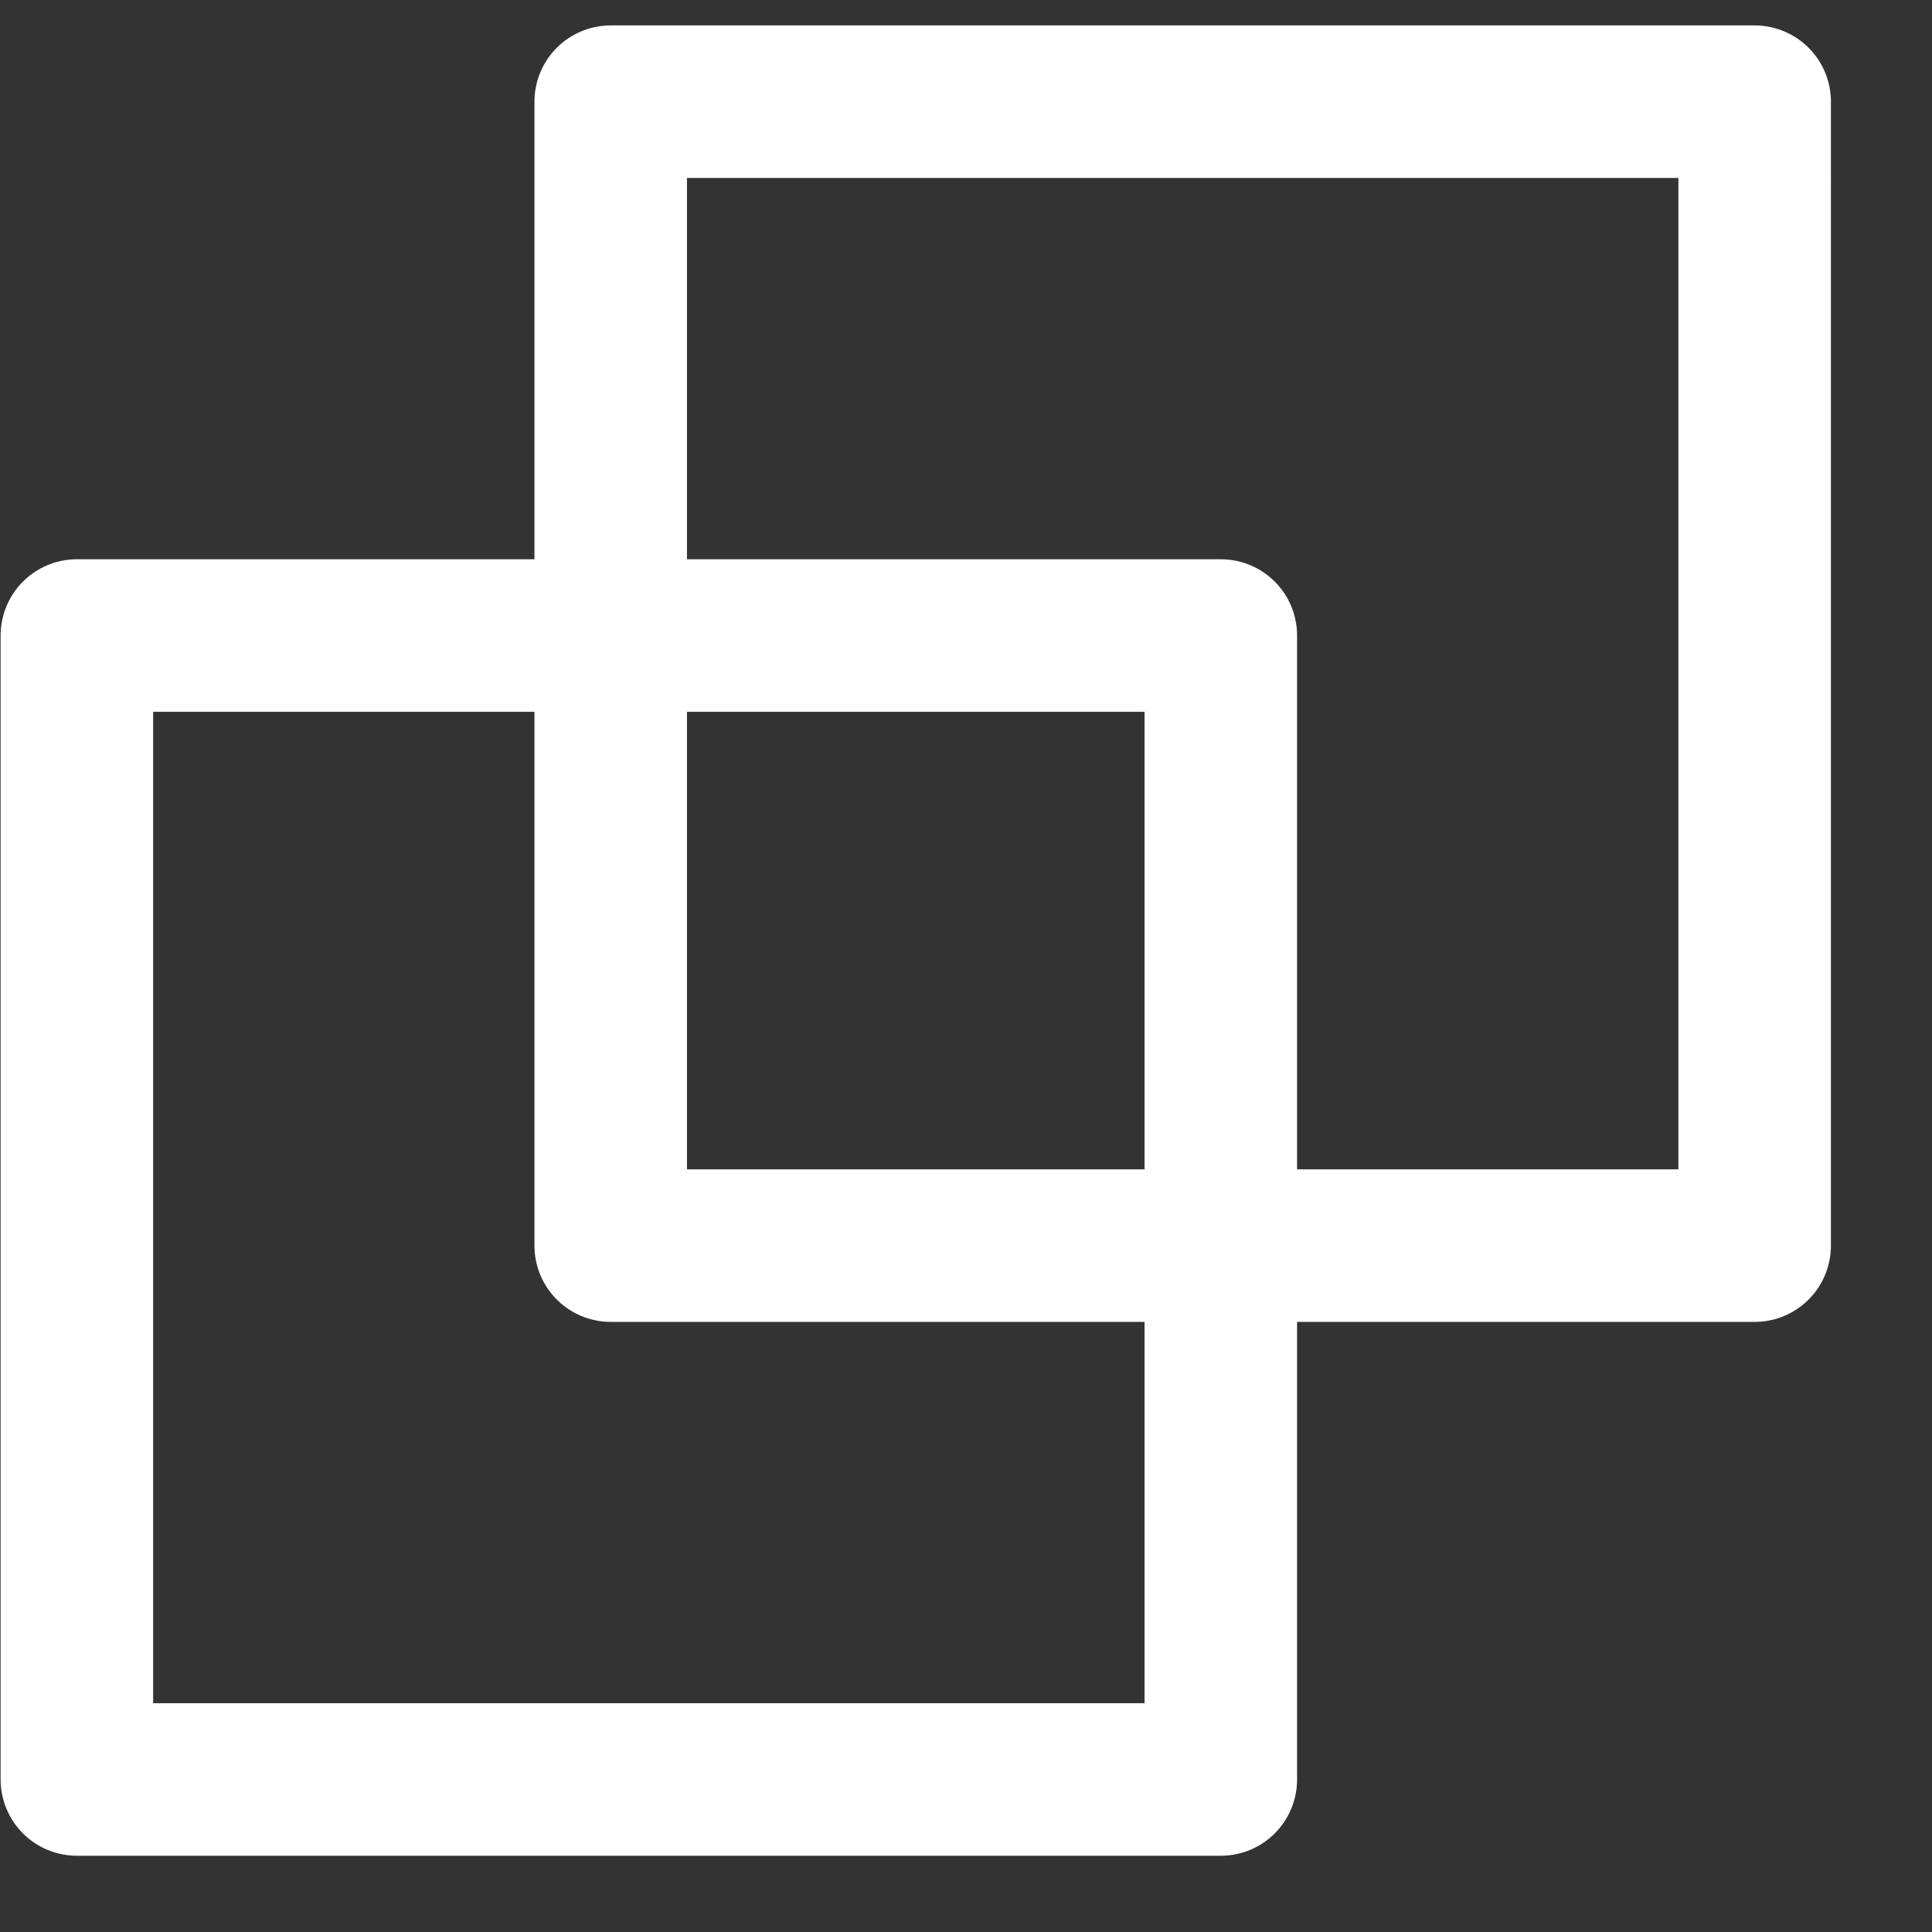
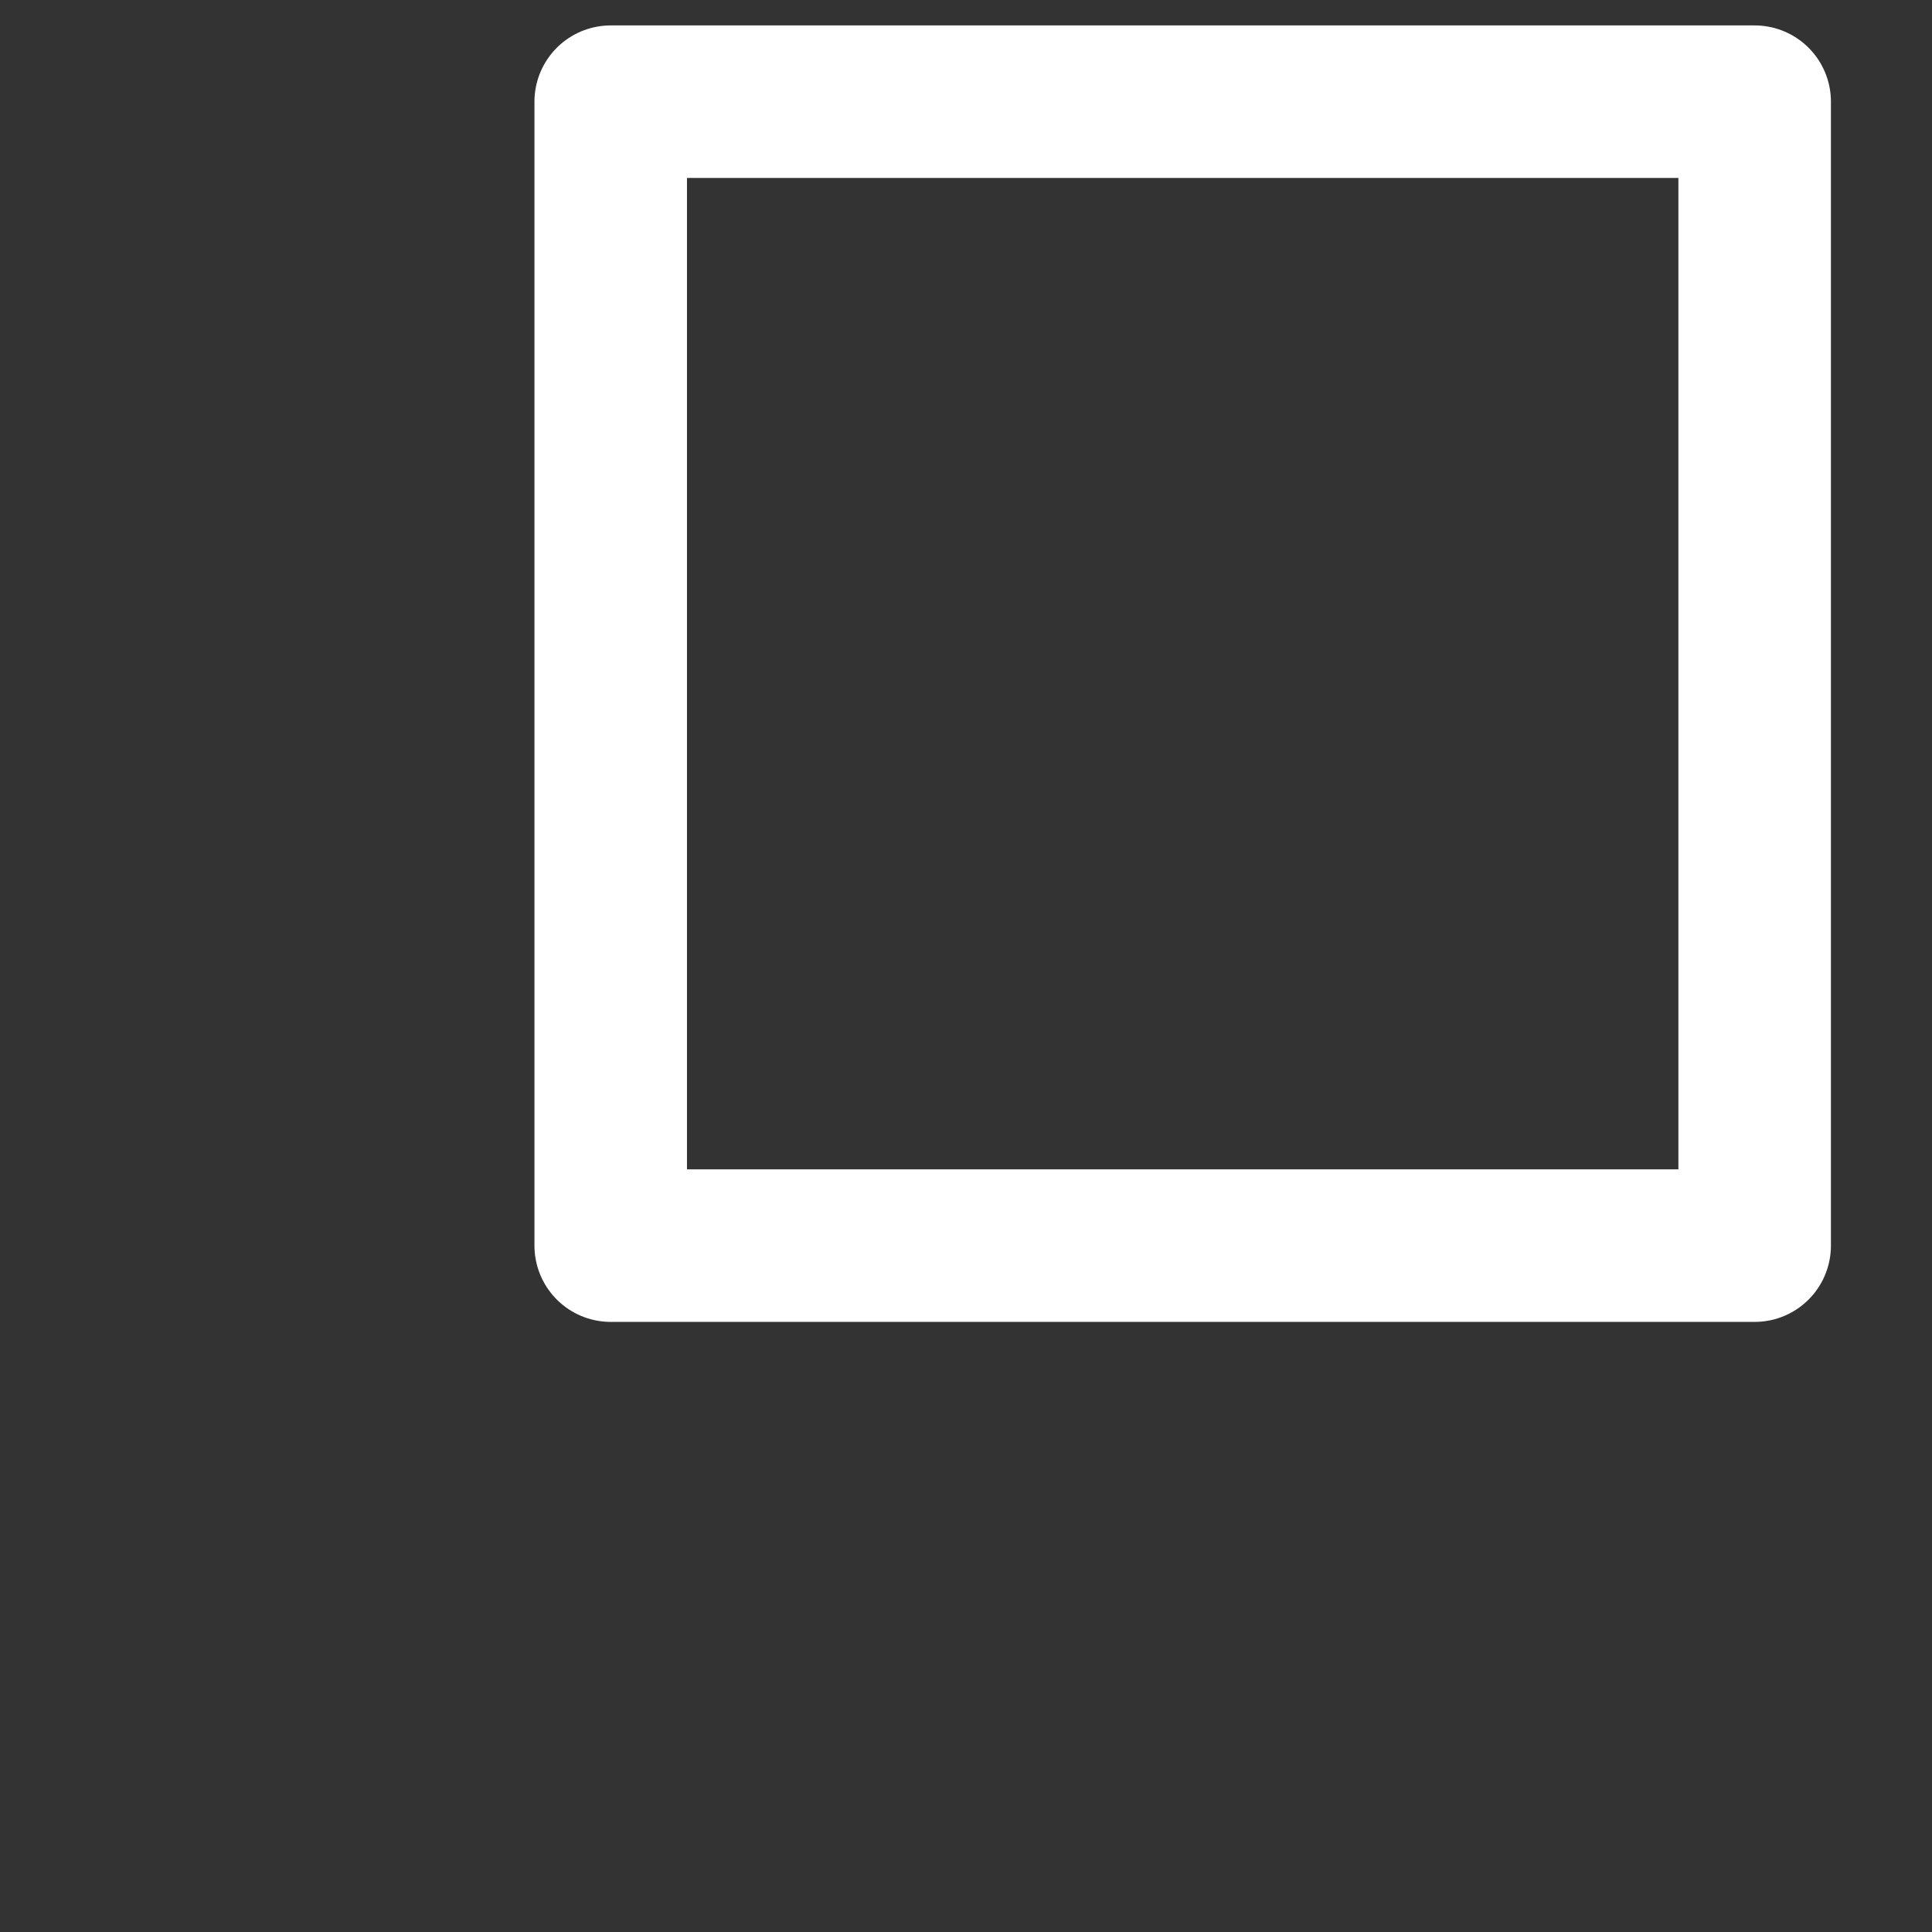
<svg xmlns="http://www.w3.org/2000/svg" width="19" height="19" viewBox="0 0 19 19" fill="none">
  <rect x="0" y="0" width="19" height="19" fill="#333333" stroke="none" />
  <path d="M17.256 1H6.006v11.25h11.25V1z" stroke="#fff" stroke-width="1.5" stroke-miterlimit="10" stroke-linecap="round" stroke-linejoin="round" />
-   <path d="M12.006 6.25H.756V17.5h11.25V6.25z" stroke="#fff" stroke-width="1.5" stroke-miterlimit="10" stroke-linecap="round" stroke-linejoin="round" />
</svg>